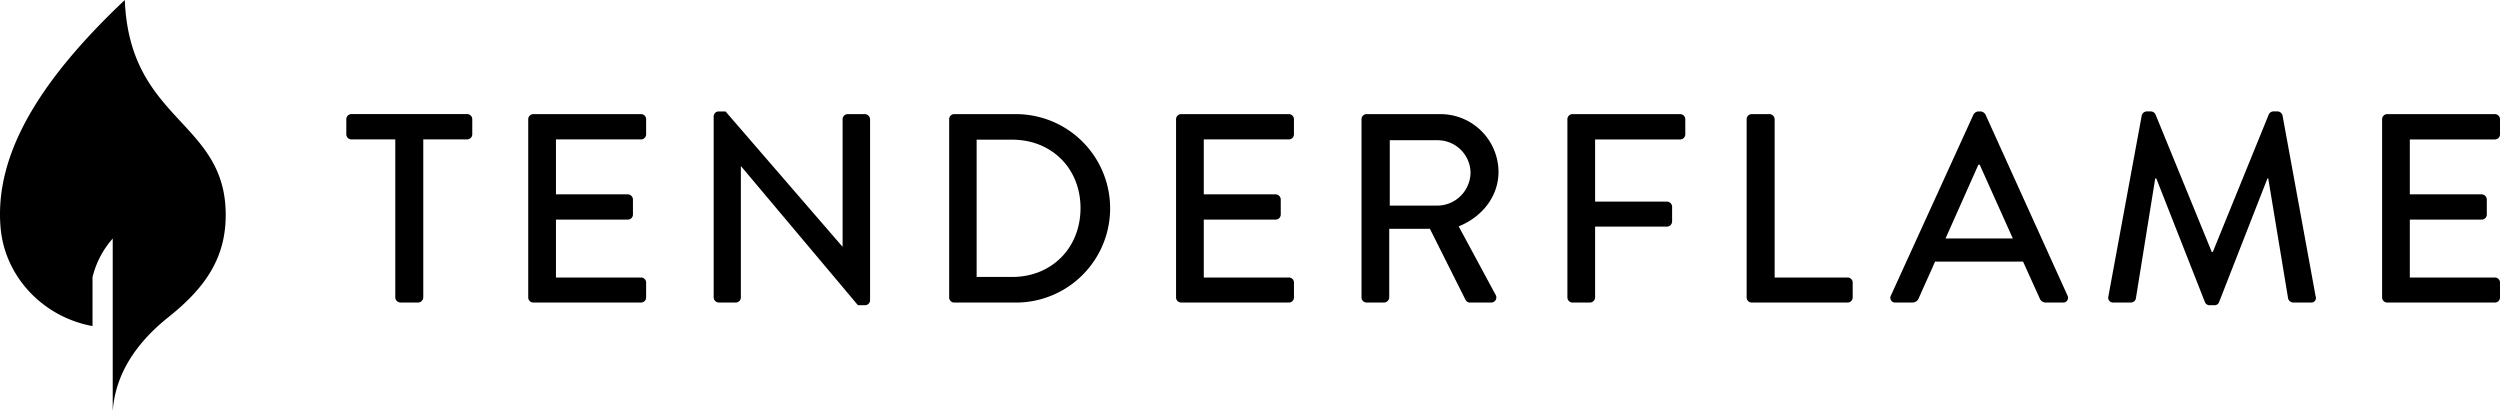
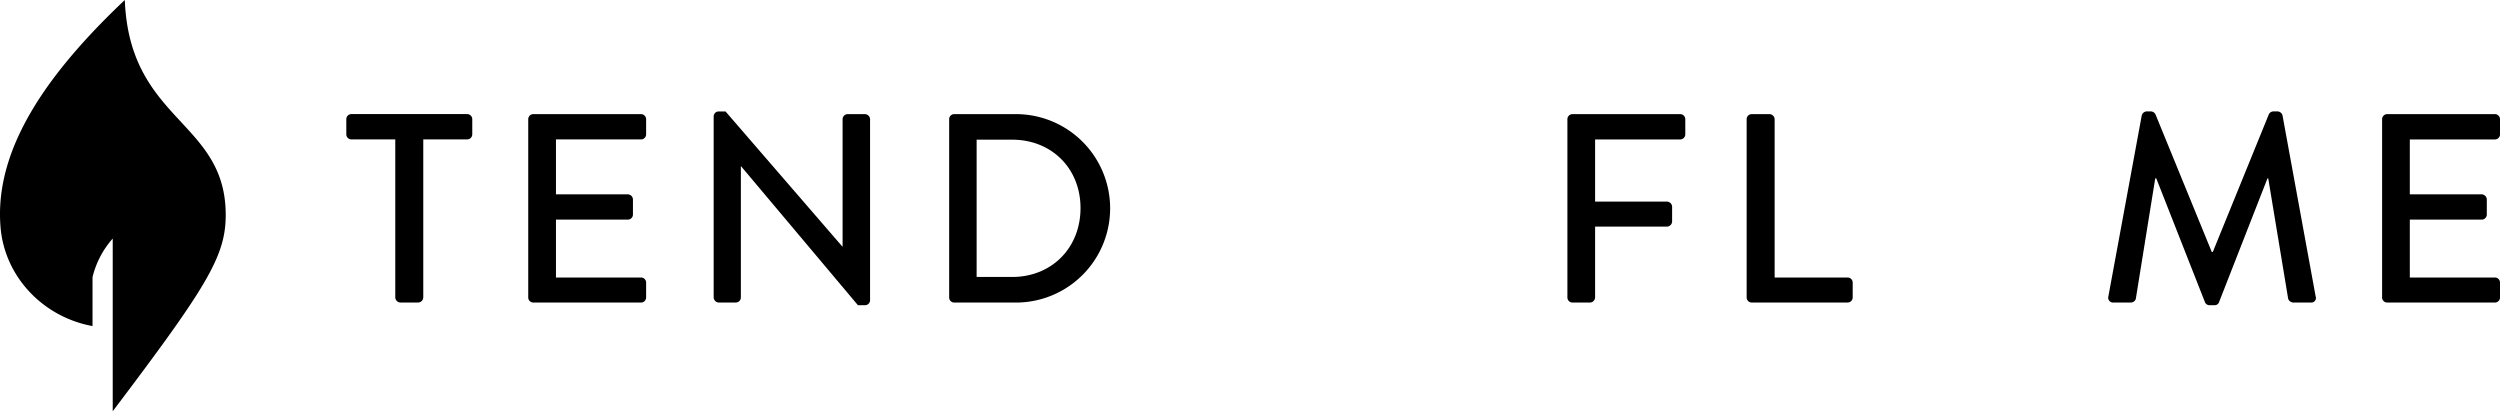
<svg xmlns="http://www.w3.org/2000/svg" width="700" height="115.151" viewBox="0 0 700 115.151">
  <defs>
    <clipPath id="a">
      <rect width="700" height="115.151" />
    </clipPath>
  </defs>
  <g clip-path="url(#a)">
    <path d="M33.124,13.484H20.84a1.429,1.429,0,0,1-1.429-1.434V7.829A1.429,1.429,0,0,1,20.84,6.395H53.245a1.433,1.433,0,0,1,1.434,1.434V12.05a1.433,1.433,0,0,1-1.434,1.434H40.961v44.24a1.48,1.48,0,0,1-1.434,1.429h-4.97a1.484,1.484,0,0,1-1.434-1.429Z" transform="translate(77.556 25.551)" />
    <path d="M29.608,7.83A1.433,1.433,0,0,1,31.042,6.4H61.184A1.43,1.43,0,0,1,62.618,7.83v4.221a1.43,1.43,0,0,1-1.434,1.434H37.371V28.856H57.493a1.485,1.485,0,0,1,1.434,1.434v4.216a1.43,1.43,0,0,1-1.434,1.434H37.371V52.145H61.184a1.427,1.427,0,0,1,1.434,1.434v4.146a1.433,1.433,0,0,1-1.434,1.434H31.042a1.437,1.437,0,0,1-1.434-1.434Z" transform="translate(118.298 25.555)" />
    <path d="M40,7.6a1.415,1.415,0,0,1,1.434-1.354h1.883L76.024,44.077H76.1V8.429A1.433,1.433,0,0,1,77.533,7h4.826a1.485,1.485,0,0,1,1.434,1.434V59.148a1.416,1.416,0,0,1-1.434,1.359H80.4L47.69,21.617h-.075V58.324a1.431,1.431,0,0,1-1.429,1.429H41.436A1.484,1.484,0,0,1,40,58.324Z" transform="translate(159.827 24.956)" />
    <path d="M53.2,7.83A1.415,1.415,0,0,1,54.556,6.4H71.89a26.381,26.381,0,1,1,0,52.762H54.556A1.42,1.42,0,0,1,53.2,57.719ZM70.836,51.995c11.08,0,19.143-8.143,19.143-19.292,0-11.085-8.063-19.148-19.143-19.148H60.89v38.44Z" transform="translate(212.567 25.555)" />
-     <path d="M65.919,7.83A1.433,1.433,0,0,1,67.353,6.4H97.5A1.43,1.43,0,0,1,98.929,7.83v4.221A1.43,1.43,0,0,1,97.5,13.485H73.682V28.856H93.8a1.485,1.485,0,0,1,1.434,1.434v4.216A1.43,1.43,0,0,1,93.8,35.939H73.682V52.145H97.5a1.427,1.427,0,0,1,1.434,1.434v4.146A1.433,1.433,0,0,1,97.5,59.158H67.353a1.437,1.437,0,0,1-1.434-1.434Z" transform="translate(263.377 25.555)" />
-     <path d="M76.314,7.83A1.432,1.432,0,0,1,77.743,6.4H98.249a16.257,16.257,0,0,1,16.425,16.125c0,6.934-4.6,12.669-11.155,15.3l10.326,19.143a1.427,1.427,0,0,1-1.284,2.188h-5.875a1.391,1.391,0,0,1-1.209-.679L95.457,38.5H84.077V57.719a1.481,1.481,0,0,1-1.434,1.434h-4.9a1.432,1.432,0,0,1-1.429-1.434ZM97.64,32.018a9.363,9.363,0,0,0,9.2-9.342,9.235,9.235,0,0,0-9.2-8.967H84.227V32.018Z" transform="translate(304.91 25.555)" />
    <path d="M87.854,7.83A1.432,1.432,0,0,1,89.283,6.4H119.43a1.433,1.433,0,0,1,1.434,1.434v4.221a1.433,1.433,0,0,1-1.434,1.434H95.612V30.894h20.127a1.481,1.481,0,0,1,1.434,1.434v4.136a1.481,1.481,0,0,1-1.434,1.434H95.612V57.724a1.484,1.484,0,0,1-1.429,1.434h-4.9a1.435,1.435,0,0,1-1.429-1.434Z" transform="translate(351.018 25.555)" />
    <path d="M97.9,7.83A1.433,1.433,0,0,1,99.335,6.4h4.97a1.481,1.481,0,0,1,1.434,1.434V52.145H126.16a1.43,1.43,0,0,1,1.434,1.434v4.146a1.437,1.437,0,0,1-1.434,1.434H99.335A1.437,1.437,0,0,1,97.9,57.724Z" transform="translate(391.16 25.555)" />
-     <path d="M106.107,57.794,129.246,7.07a1.761,1.761,0,0,1,1.284-.824h.749a1.77,1.77,0,0,1,1.284.824l22.984,50.724a1.33,1.33,0,0,1-1.279,1.958h-4.751a1.758,1.758,0,0,1-1.733-1.129L143.113,48.3H118.466c-1.5,3.462-3.092,6.859-4.6,10.326a1.9,1.9,0,0,1-1.733,1.129h-4.751a1.33,1.33,0,0,1-1.279-1.958m34.144-15.981-9.272-20.646h-.38l-9.192,20.646Z" transform="translate(423.348 24.956)" />
    <path d="M127.542,7.378A1.518,1.518,0,0,1,128.9,6.244h1.209a1.523,1.523,0,0,1,1.279.834l15.756,38.51h.3l15.676-38.51a1.438,1.438,0,0,1,1.284-.834h1.2a1.518,1.518,0,0,1,1.354,1.134l9.272,50.644a1.286,1.286,0,0,1-1.359,1.738h-4.9a1.574,1.574,0,0,1-1.434-1.054l-5.575-33.694h-.225L149.173,59.686a1.278,1.278,0,0,1-1.284.824h-1.354a1.356,1.356,0,0,1-1.284-.824L131.614,25.012h-.3l-5.43,33.694a1.458,1.458,0,0,1-1.349,1.054h-4.9a1.356,1.356,0,0,1-1.434-1.738Z" transform="translate(472.148 24.948)" />
    <path d="M133.519,7.83A1.432,1.432,0,0,1,134.948,6.4H165.1a1.433,1.433,0,0,1,1.434,1.434v4.221a1.433,1.433,0,0,1-1.434,1.434H141.277V28.856H161.4a1.485,1.485,0,0,1,1.434,1.434v4.216a1.43,1.43,0,0,1-1.434,1.434H141.277V52.145H165.1a1.43,1.43,0,0,1,1.434,1.434v4.146a1.437,1.437,0,0,1-1.434,1.434H134.948a1.436,1.436,0,0,1-1.429-1.434Z" transform="translate(533.471 25.555)" />
-     <path d="M34.943,0C13.253,20.516-1.753,41.777.165,63.767,1.379,77.6,12.134,88.784,25.907,91.3V77.6a25.246,25.246,0,0,1,5.655-10.805v48.356c.6-8.587,4.761-17.729,15.691-26.426C58.037,80.137,63.2,71.74,63.2,60.16,63.2,33.724,36.287,34.084,34.943,0" transform="translate(0 0)" />
+     <path d="M34.943,0C13.253,20.516-1.753,41.777.165,63.767,1.379,77.6,12.134,88.784,25.907,91.3V77.6a25.246,25.246,0,0,1,5.655-10.805v48.356C58.037,80.137,63.2,71.74,63.2,60.16,63.2,33.724,36.287,34.084,34.943,0" transform="translate(0 0)" />
  </g>
</svg>